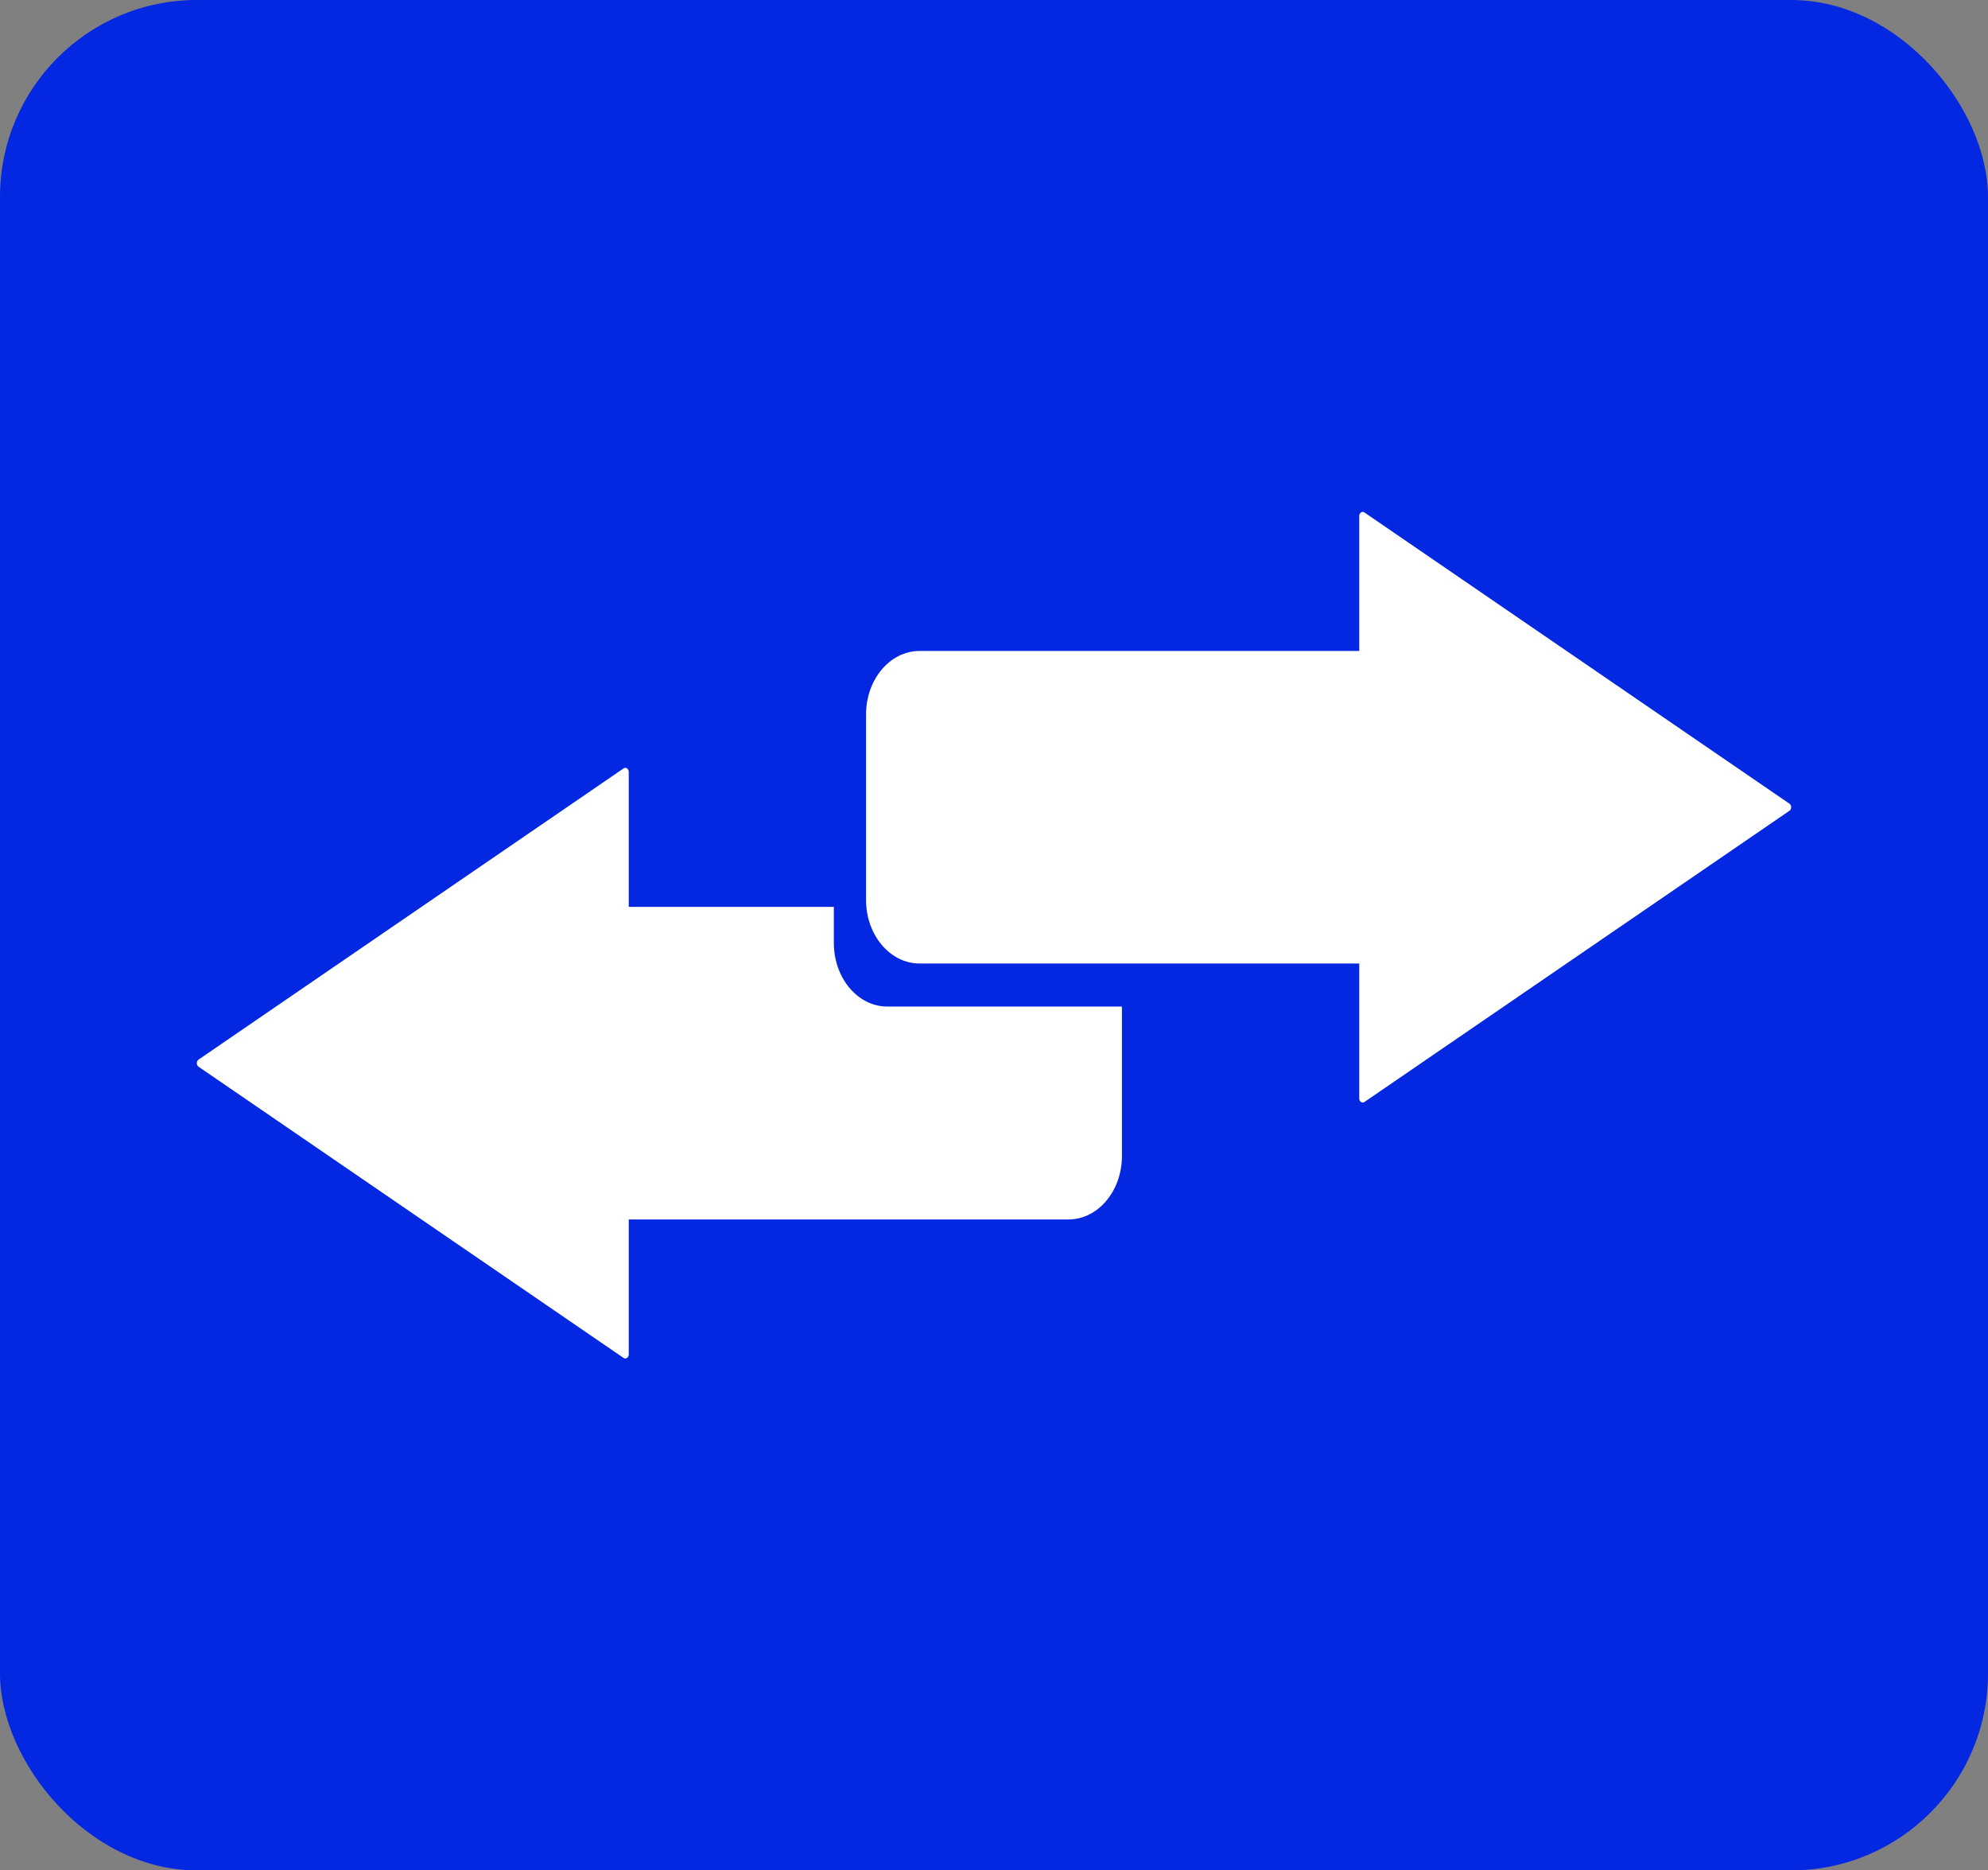
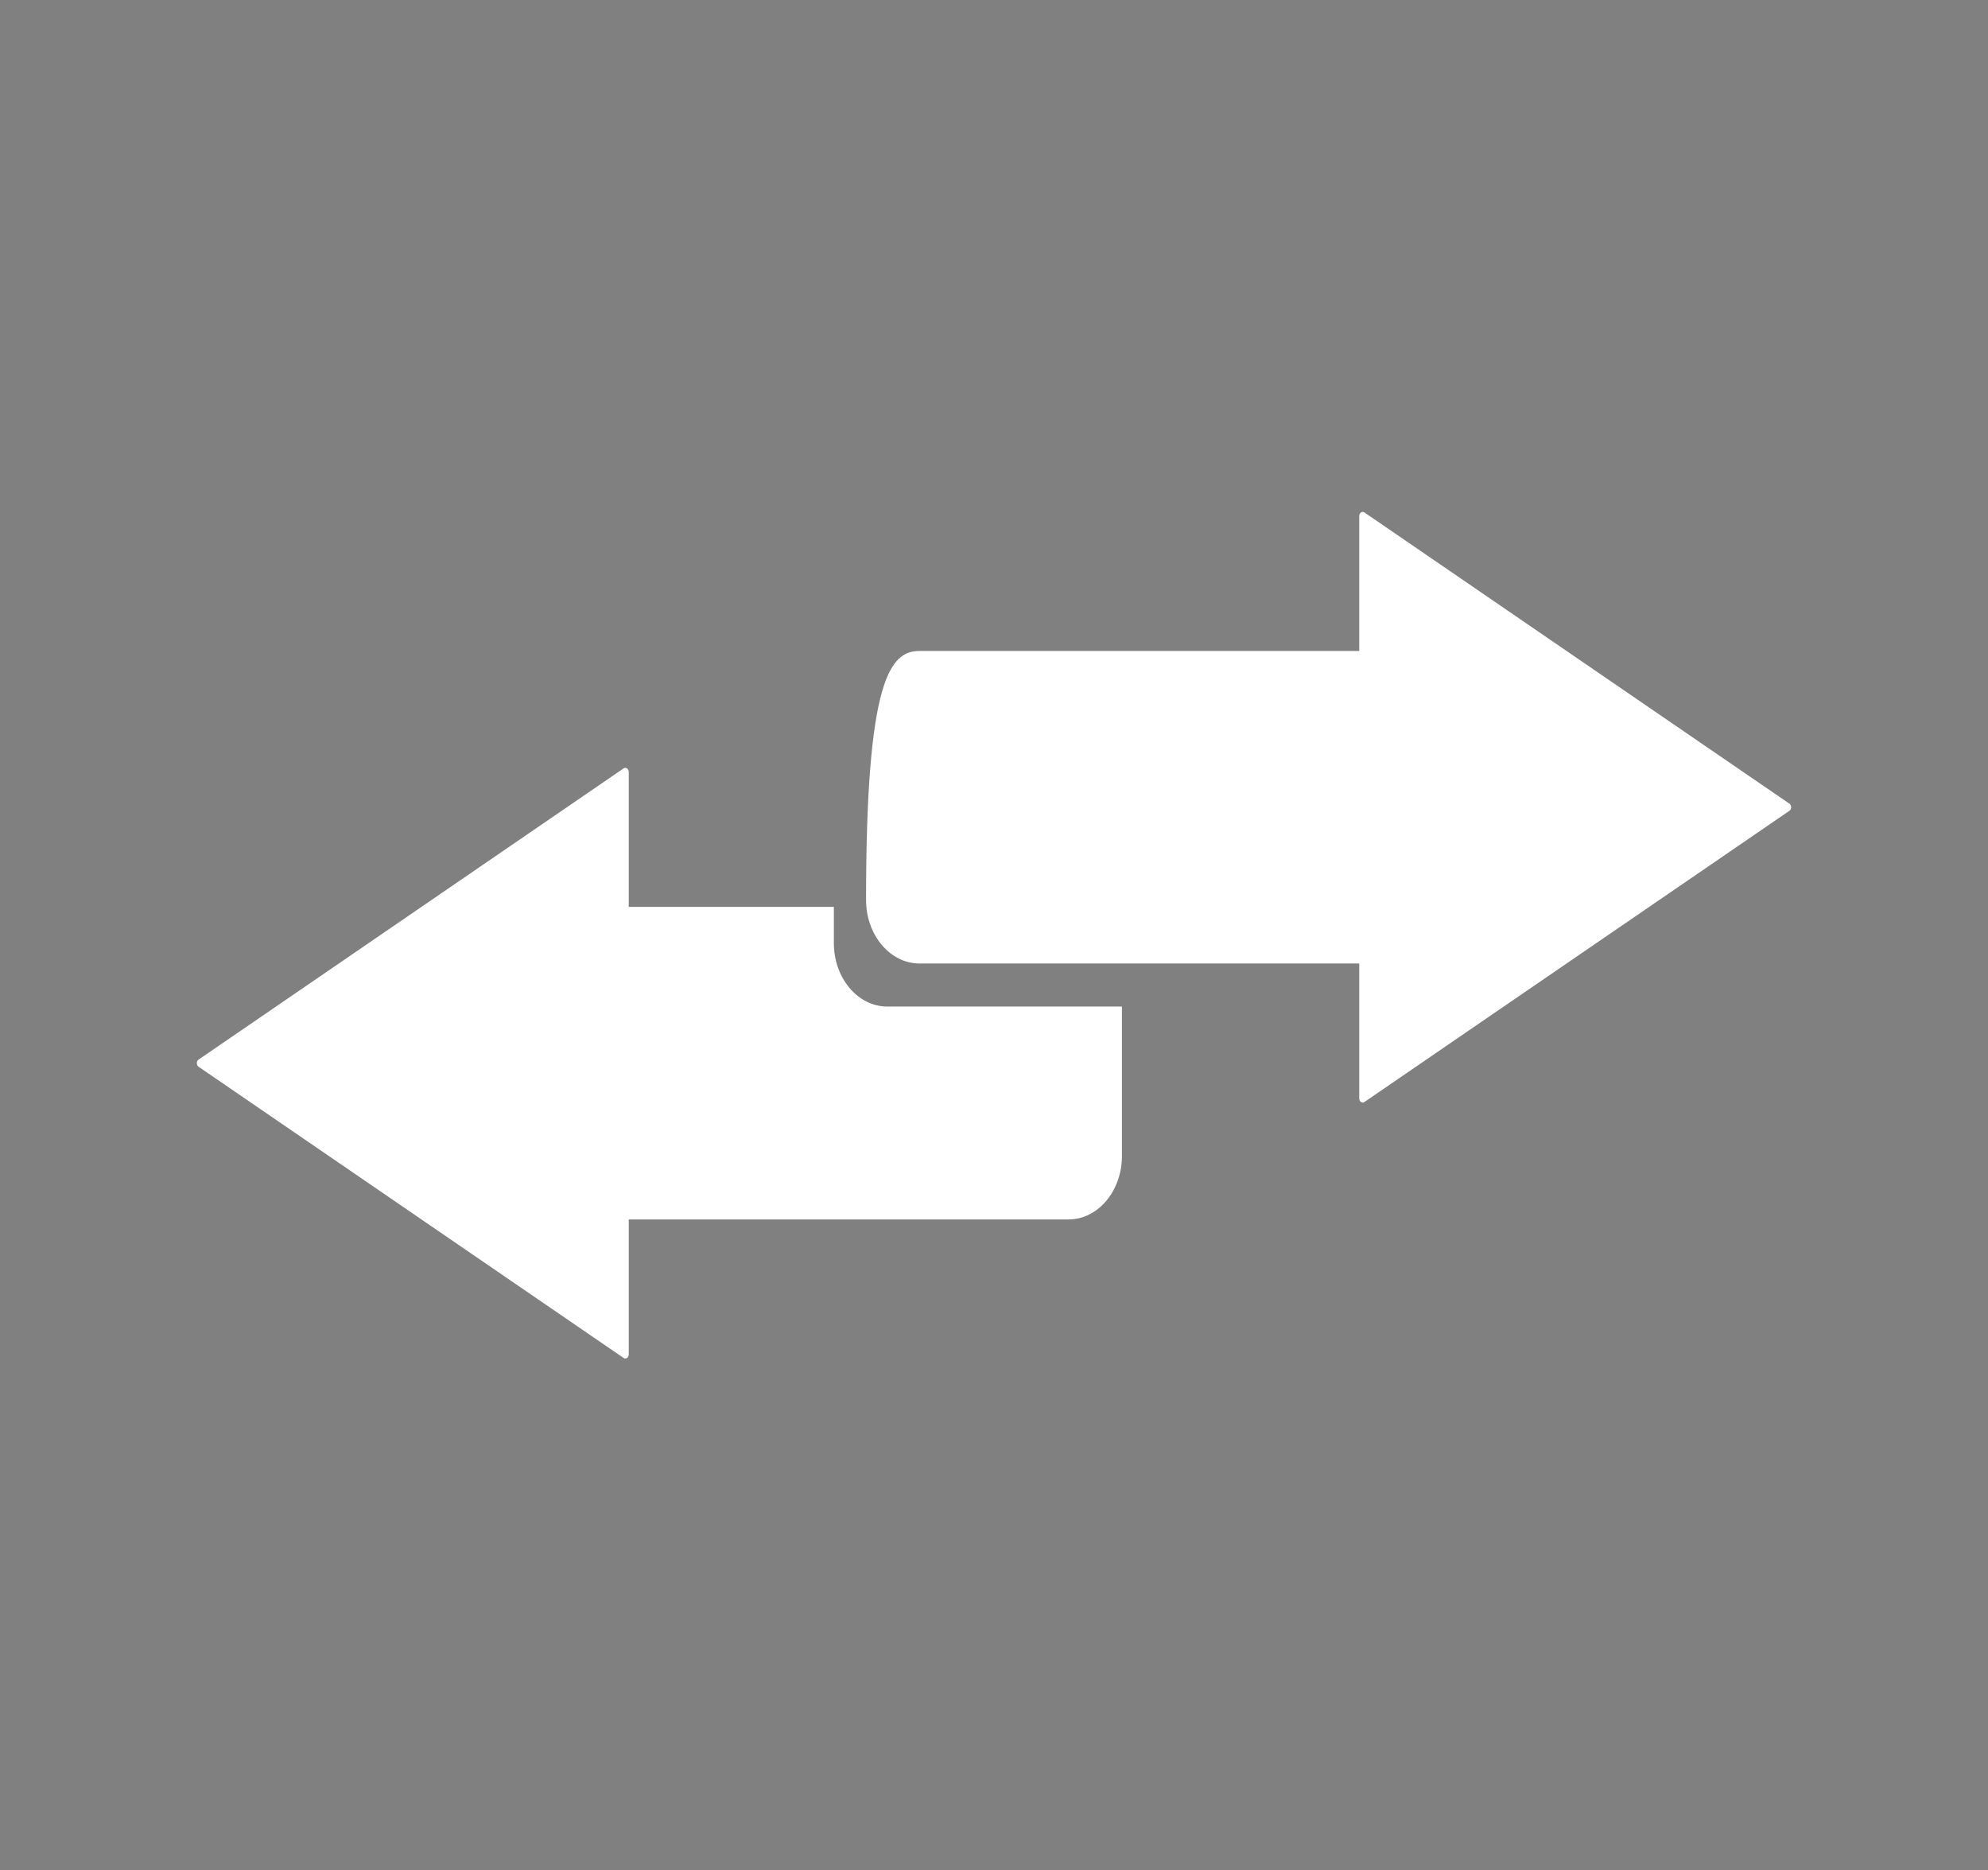
<svg xmlns="http://www.w3.org/2000/svg" width="101" height="95" viewBox="0 0 101 95" fill="none">
  <rect x="0" y="0" width="101" height="95" fill="#808080" stroke="none" />
-   <rect width="101" height="95" rx="10" fill="#0428E1" />
  <path d="M57 51.127V58.713C57 60.494 55.783 61.938 54.282 61.938H31.944V68.791C31.944 68.951 31.797 69.053 31.68 68.971L10.088 54.181C9.971 54.099 9.971 53.899 10.088 53.819L31.68 39.029C31.797 38.947 31.944 39.049 31.944 39.209V46.062H42.364V47.9C42.364 49.681 43.581 51.125 45.082 51.125H57V51.127Z" fill="white" />
-   <path d="M46.72 33.063H69.056V26.209C69.056 26.049 69.203 25.947 69.32 26.029L90.912 40.82C91.029 40.899 91.029 41.102 90.912 41.181L69.32 55.972C69.203 56.051 69.056 55.952 69.056 55.792V48.938H46.72C45.219 48.938 44 47.494 44 45.711V36.288C44 34.507 45.217 33.063 46.72 33.063Z" fill="white" />
+   <path d="M46.72 33.063H69.056V26.209C69.056 26.049 69.203 25.947 69.32 26.029L90.912 40.82C91.029 40.899 91.029 41.102 90.912 41.181L69.32 55.972C69.203 56.051 69.056 55.952 69.056 55.792V48.938H46.72C45.219 48.938 44 47.494 44 45.711C44 34.507 45.217 33.063 46.72 33.063Z" fill="white" />
</svg>